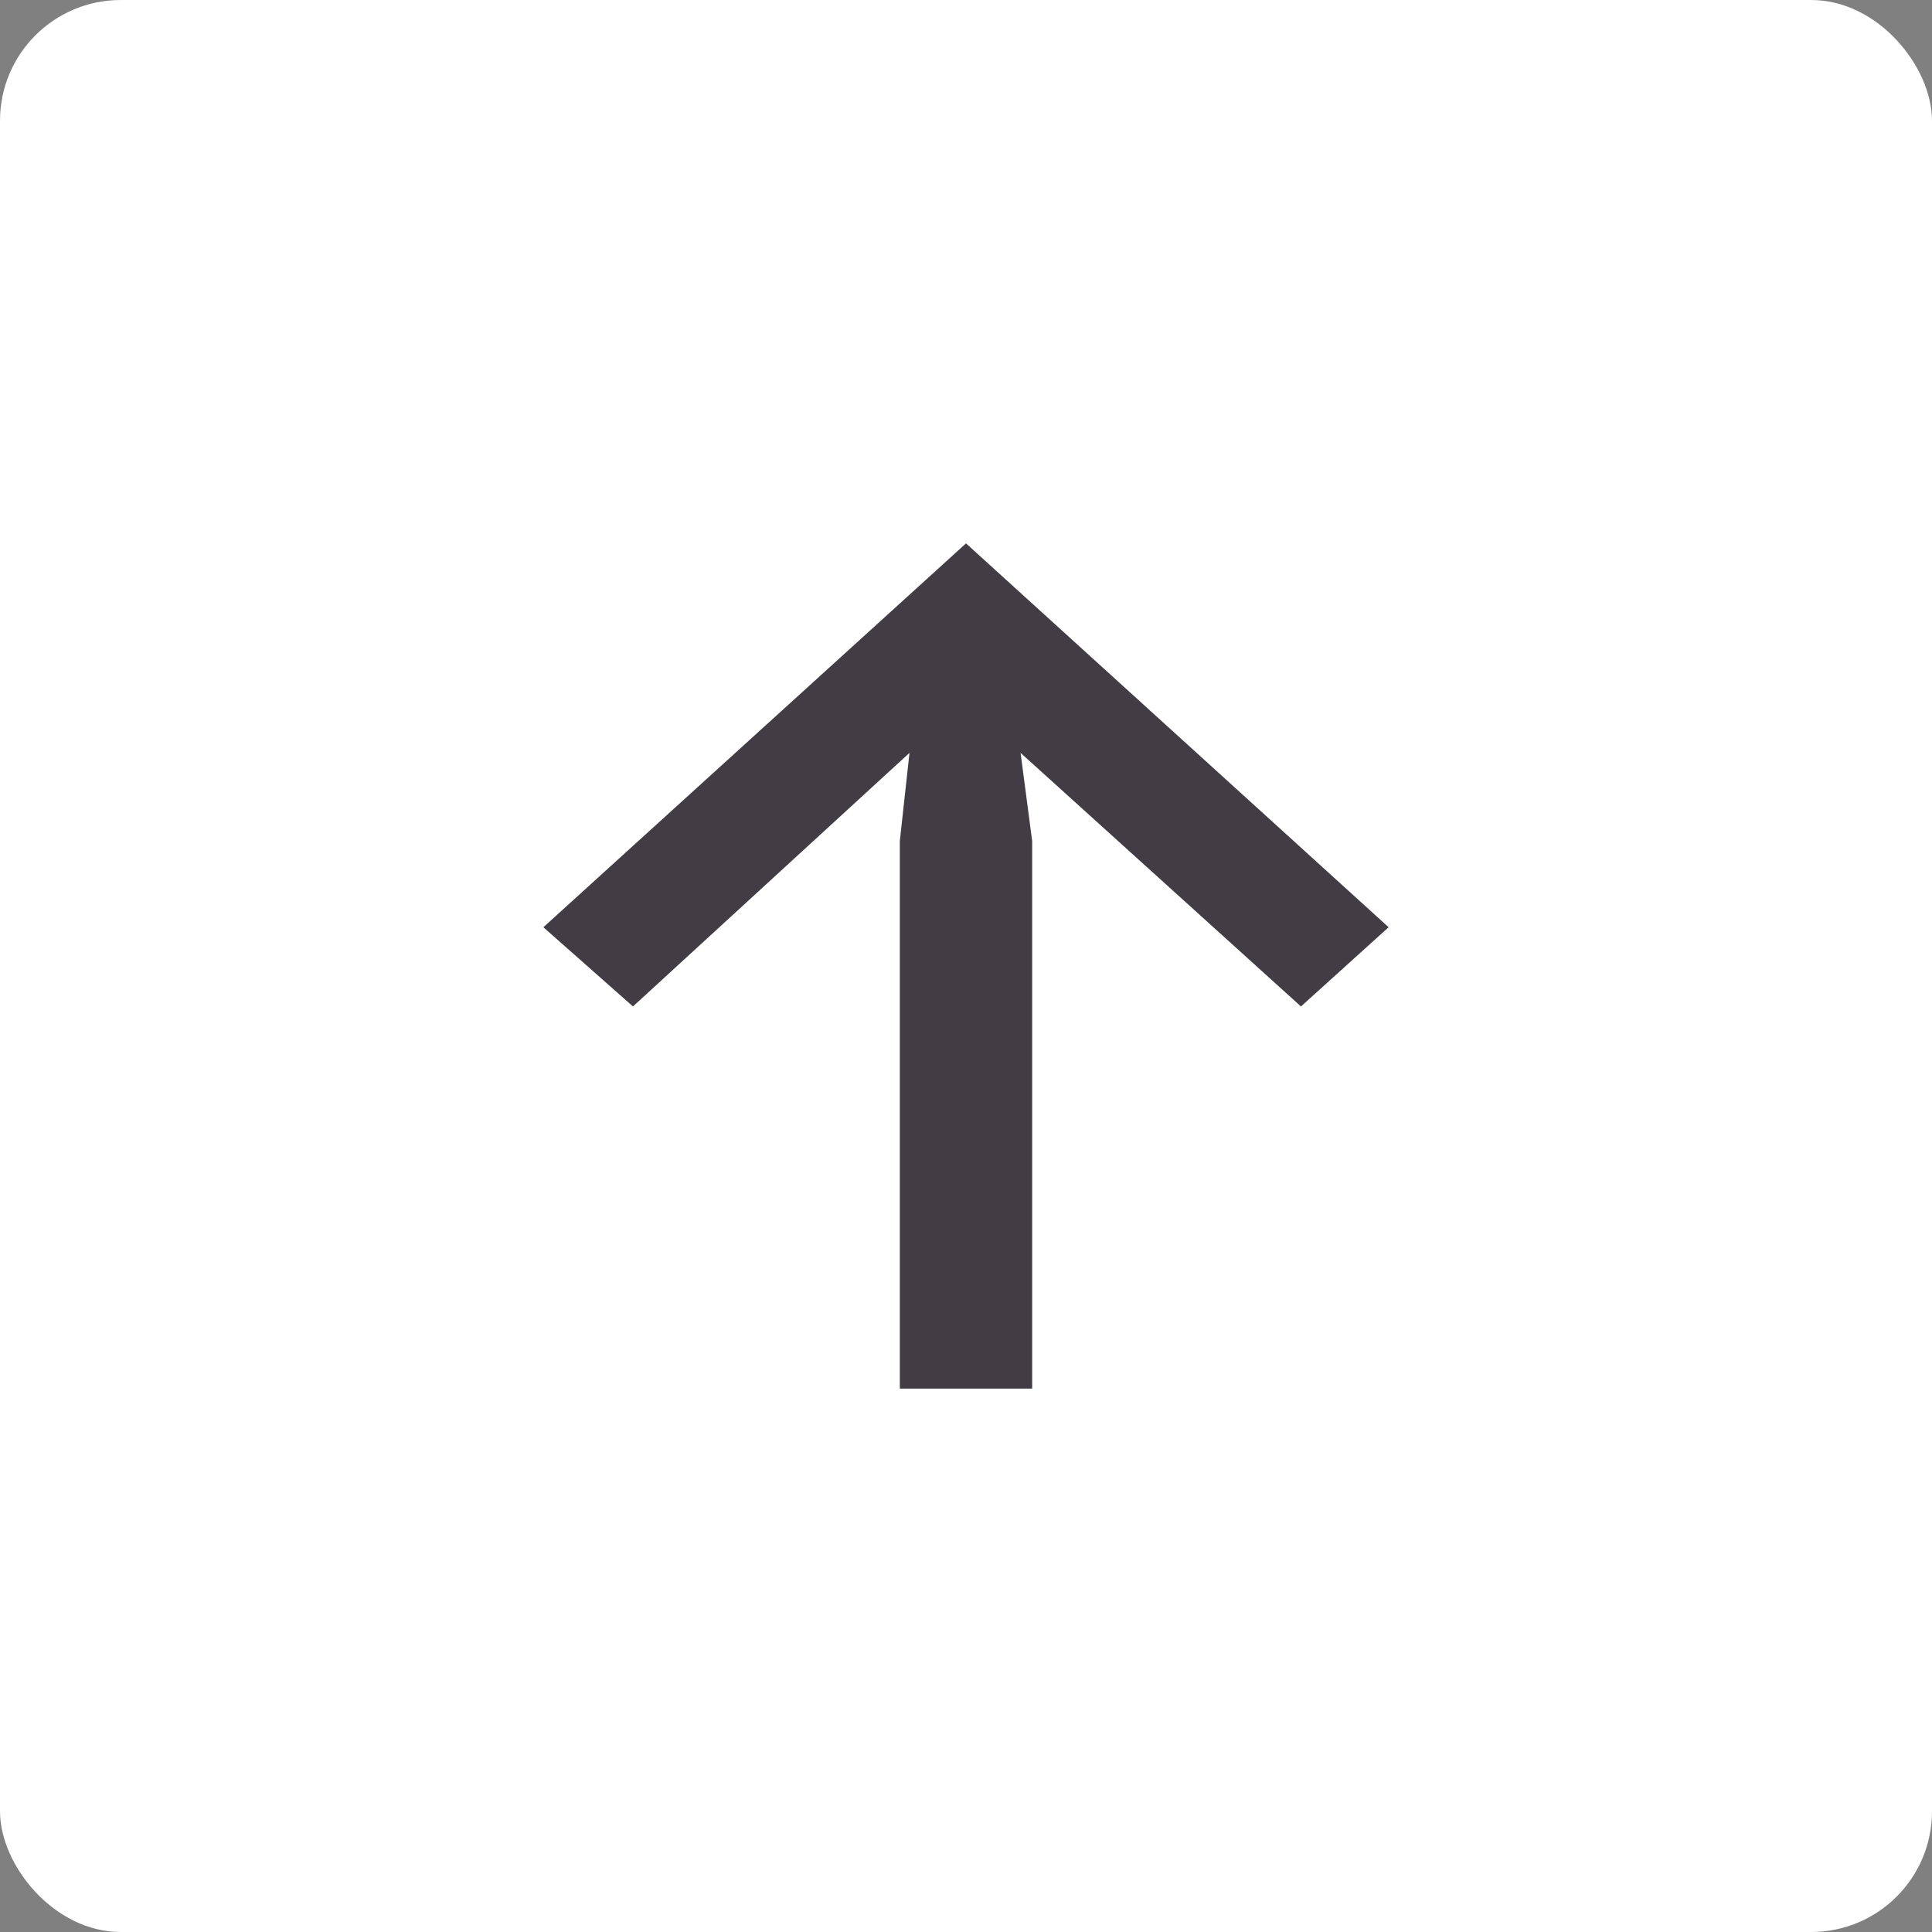
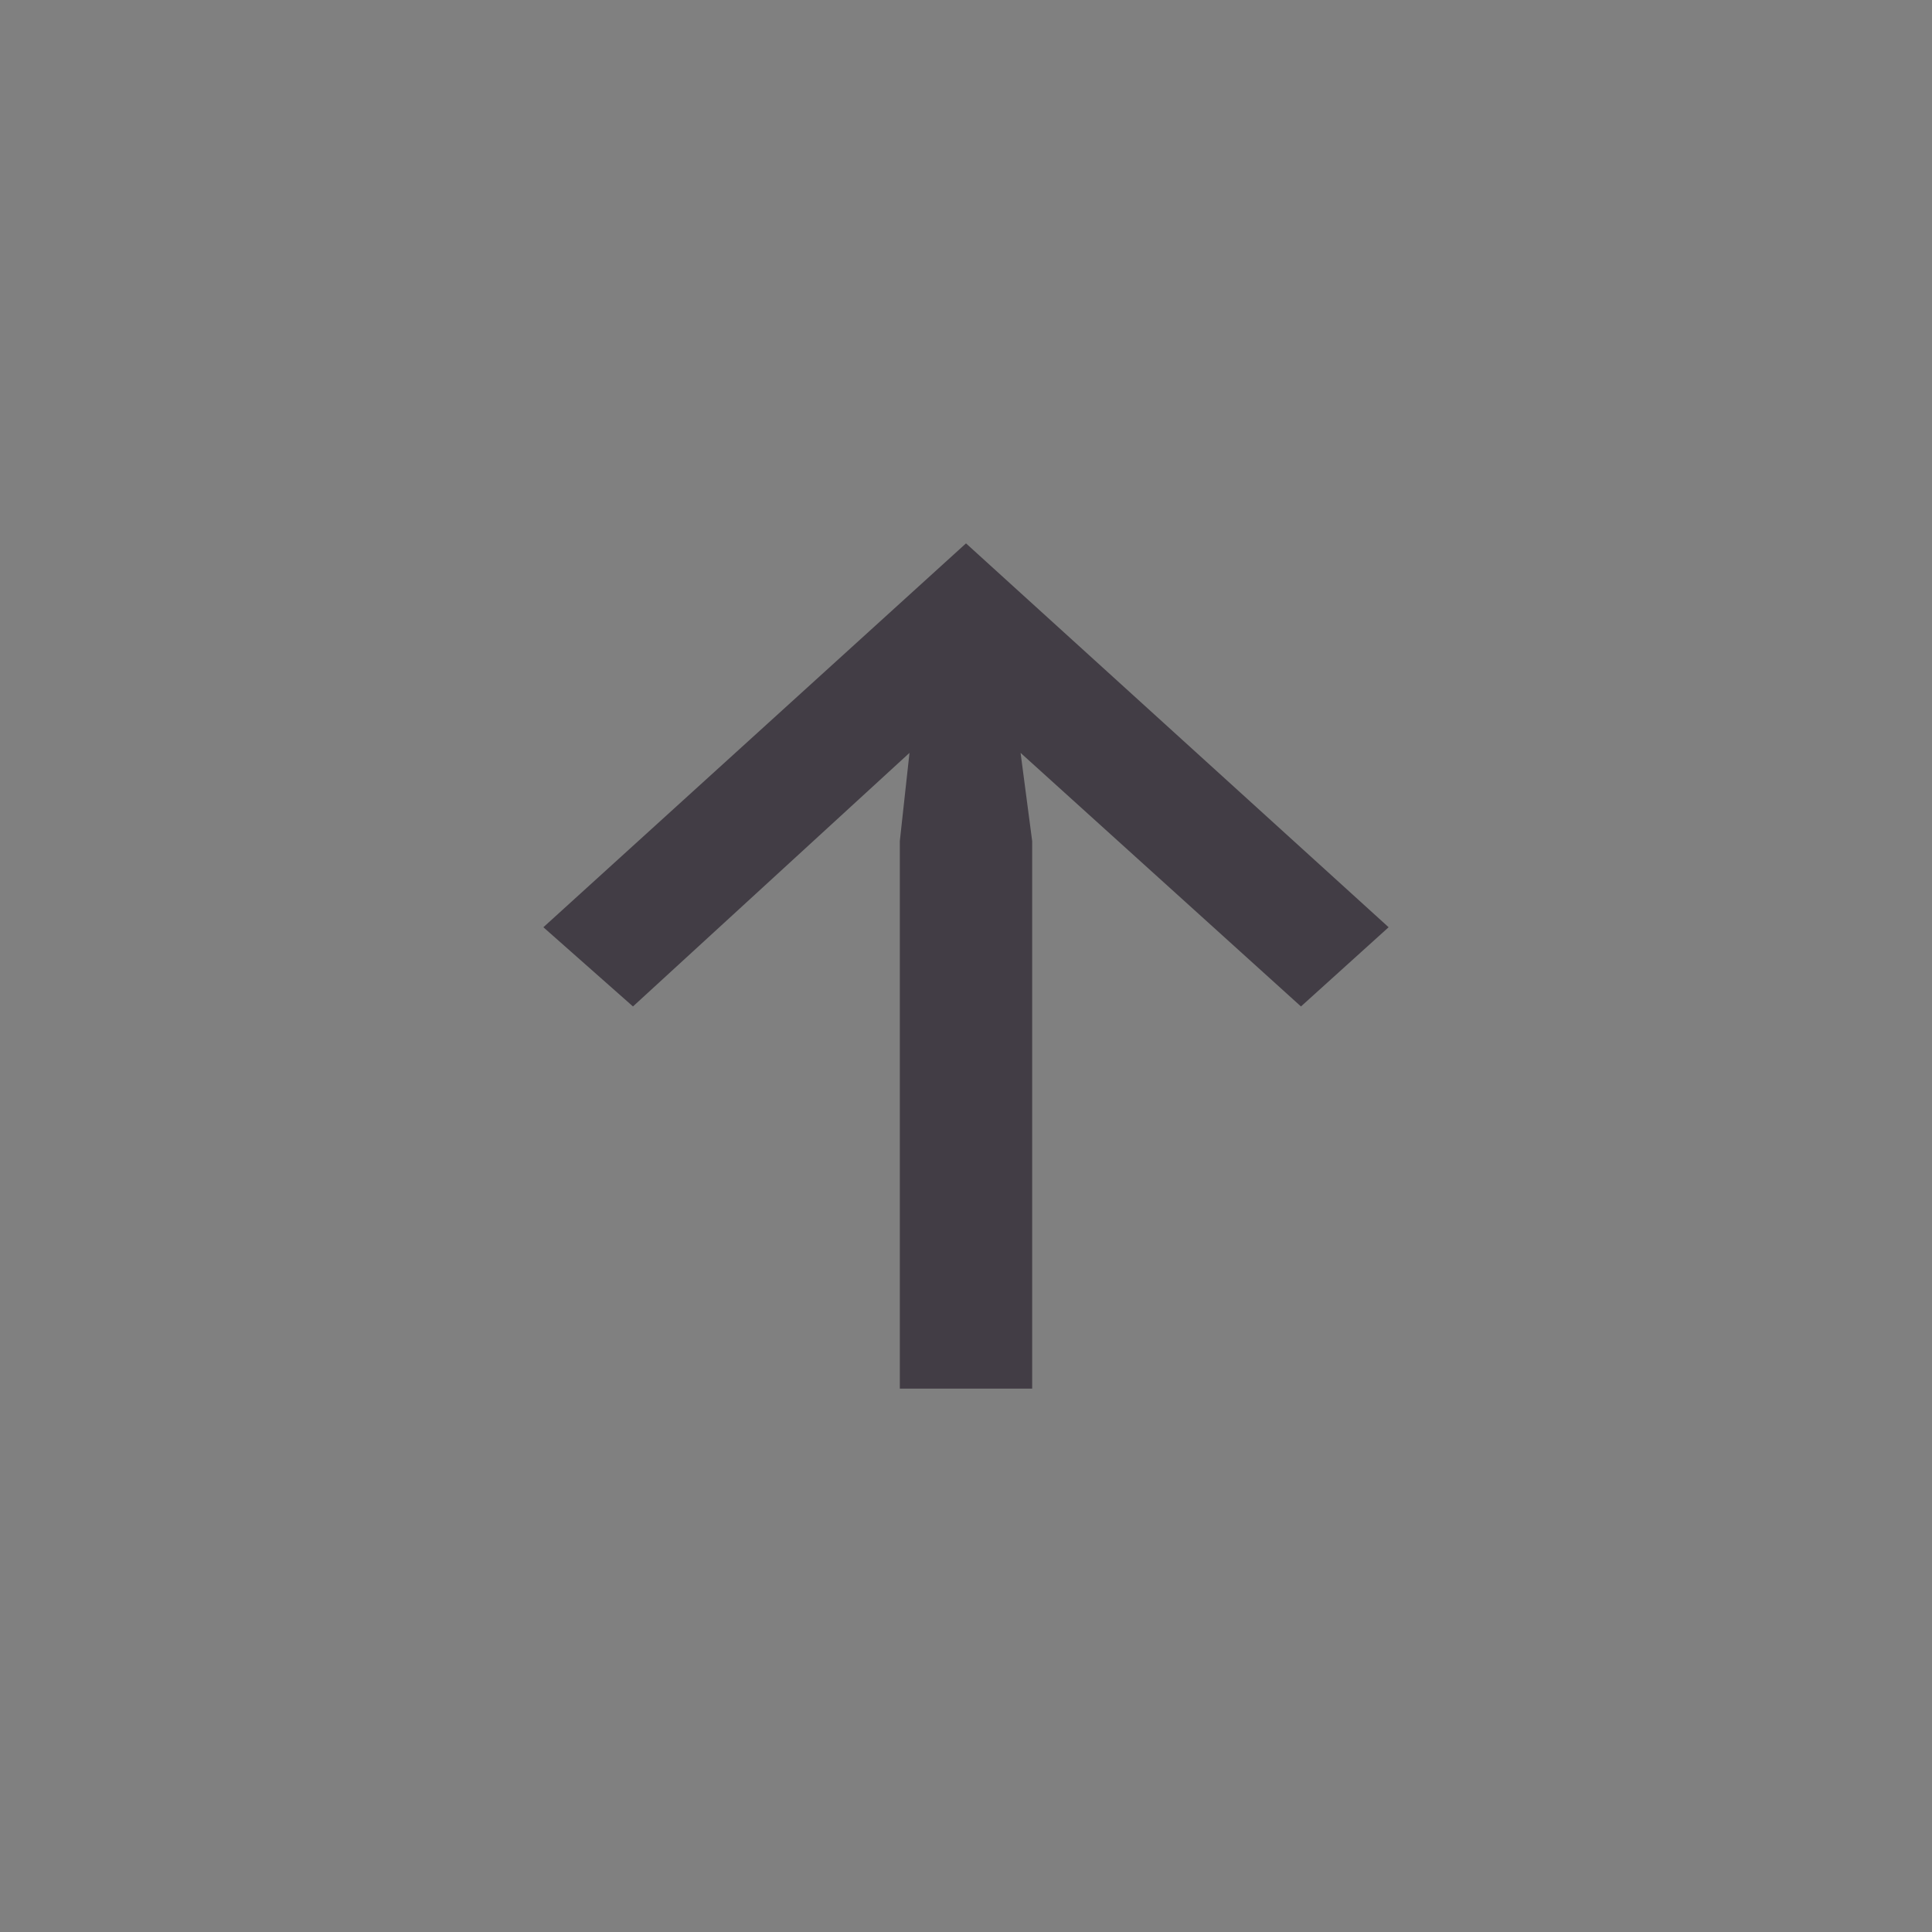
<svg xmlns="http://www.w3.org/2000/svg" width="16" height="16" viewBox="0 0 16 16" fill="none">
  <rect x="0" y="0" width="16" height="16" fill="#808080" stroke="none" />
-   <rect width="16" height="16" rx="1" fill="white" />
  <path d="M8.548 11.5L7.452 11.5L7.452 6.965L7.532 6.235L5.242 8.335L4.5 7.679L8 4.5L11.5 7.679L10.774 8.335L8.452 6.235L8.548 6.965L8.548 11.5Z" fill="#423D45" />
</svg>